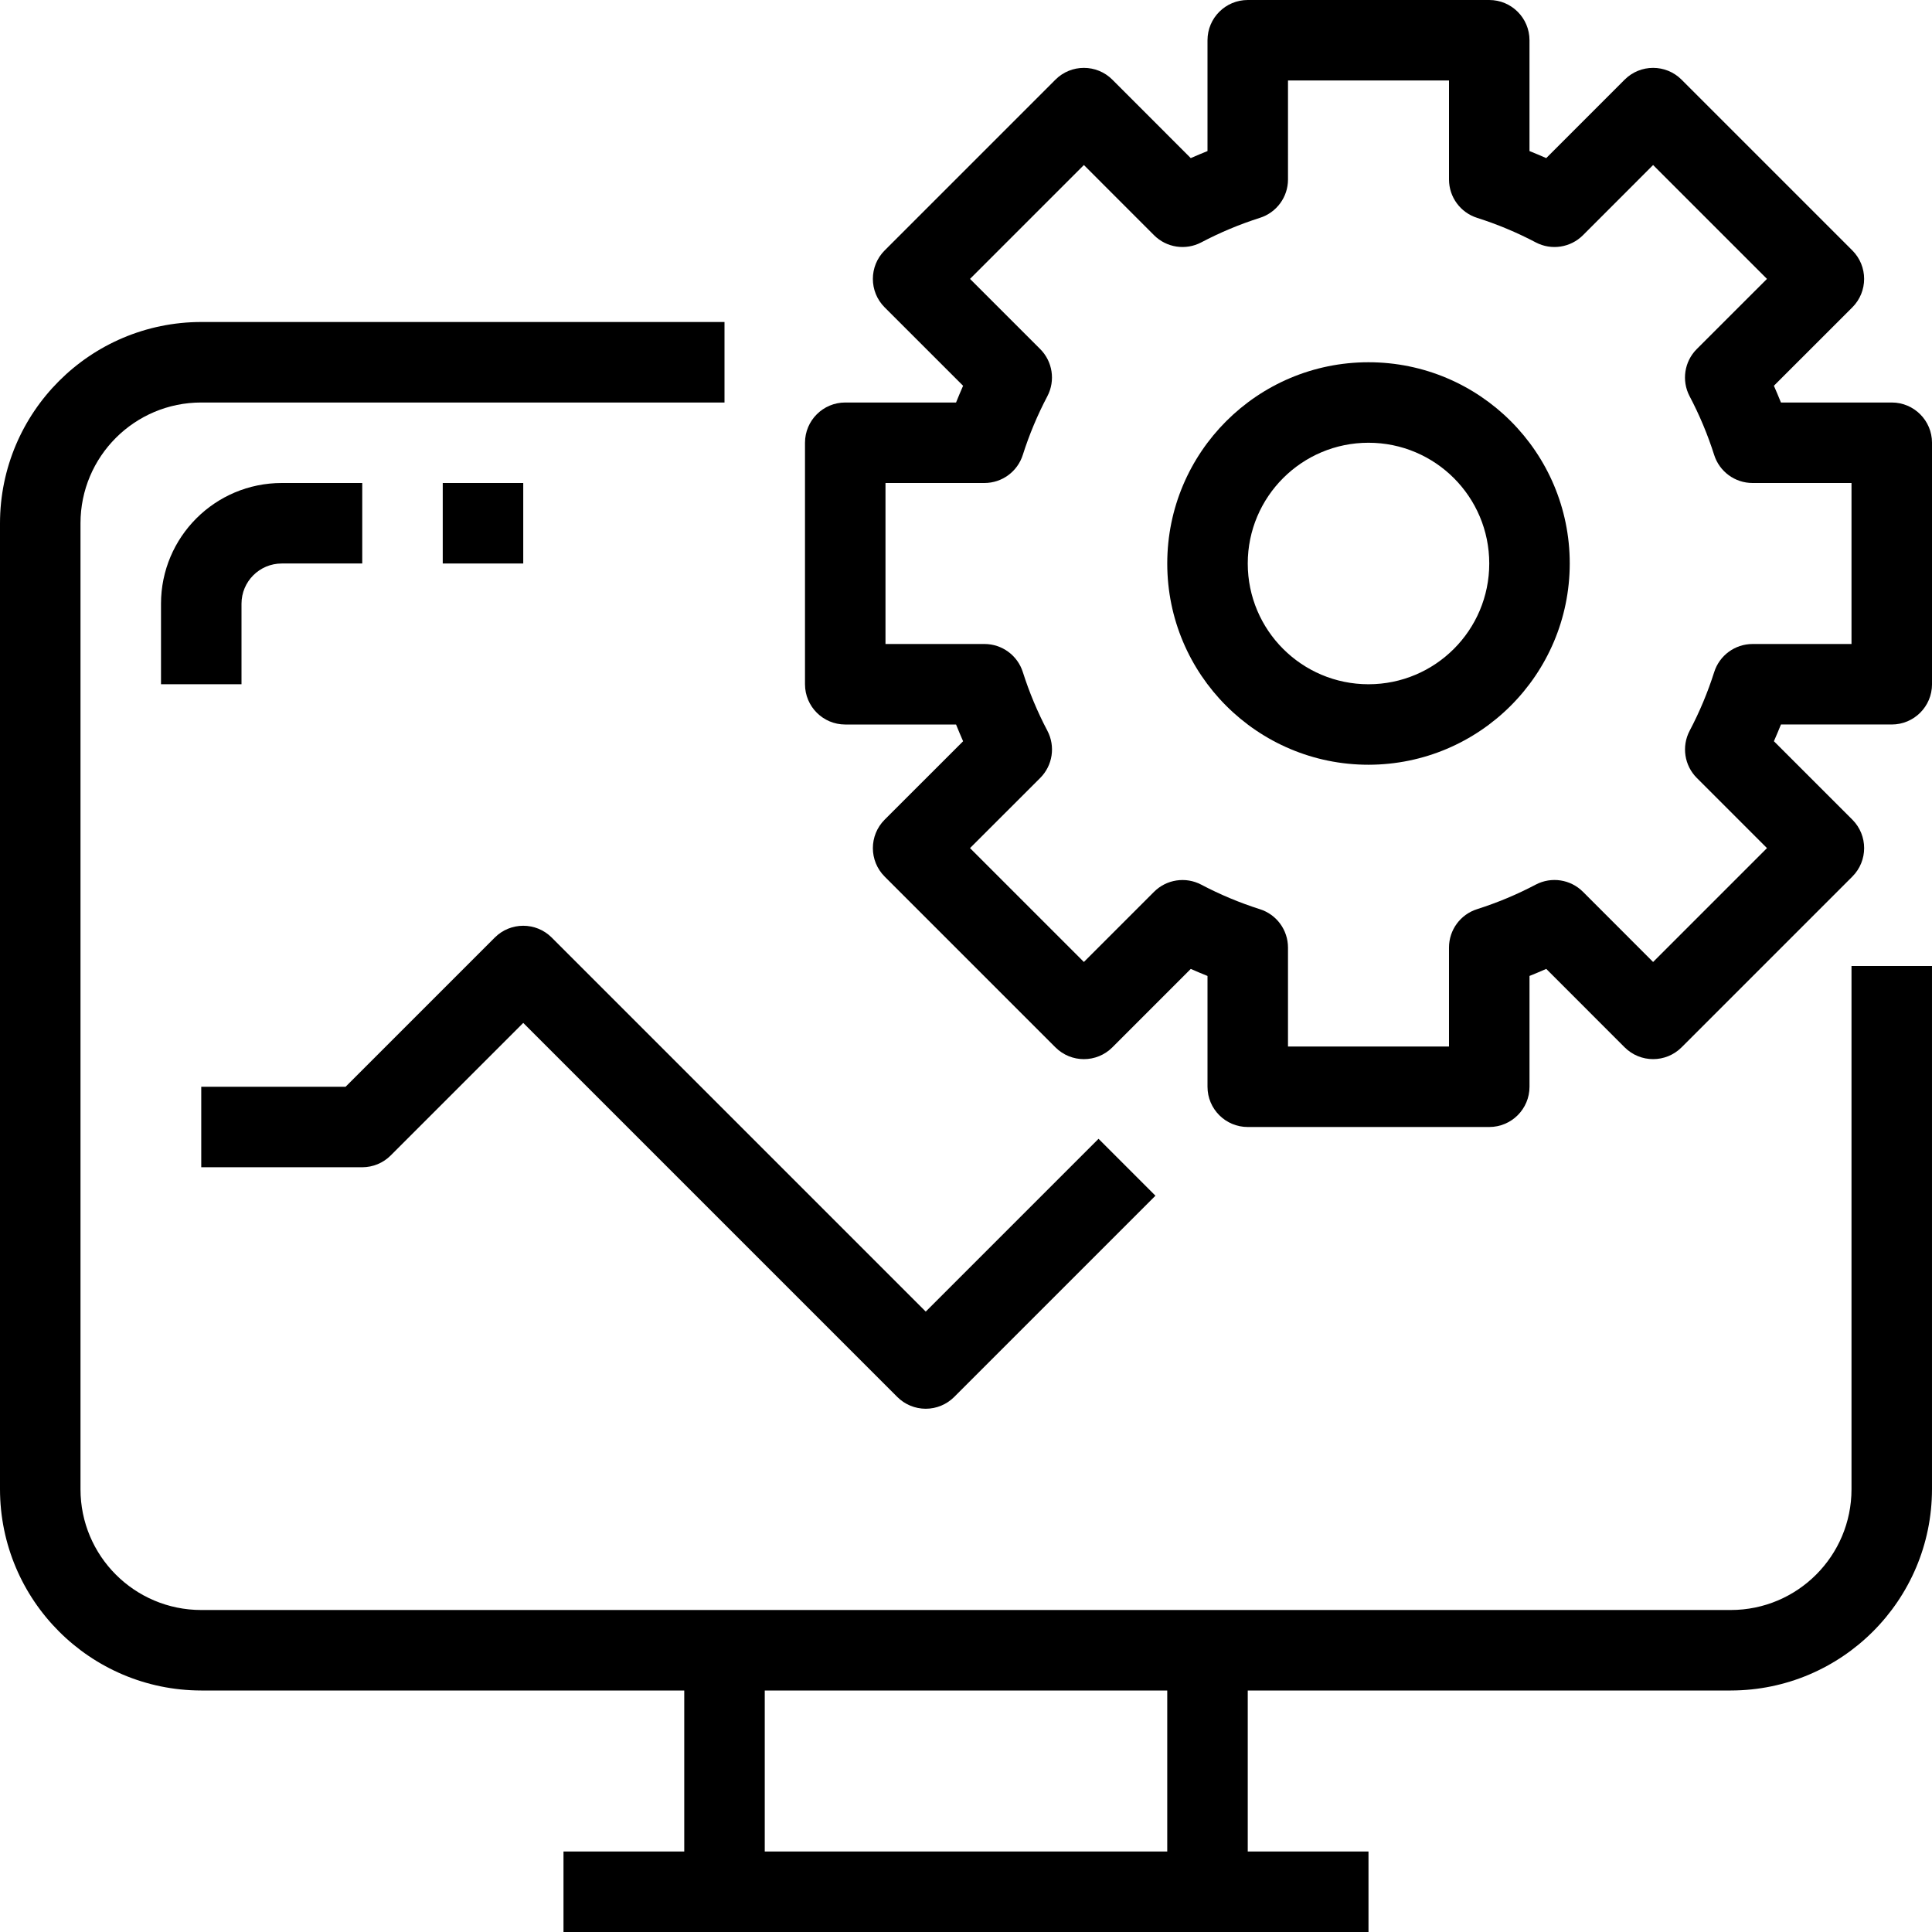
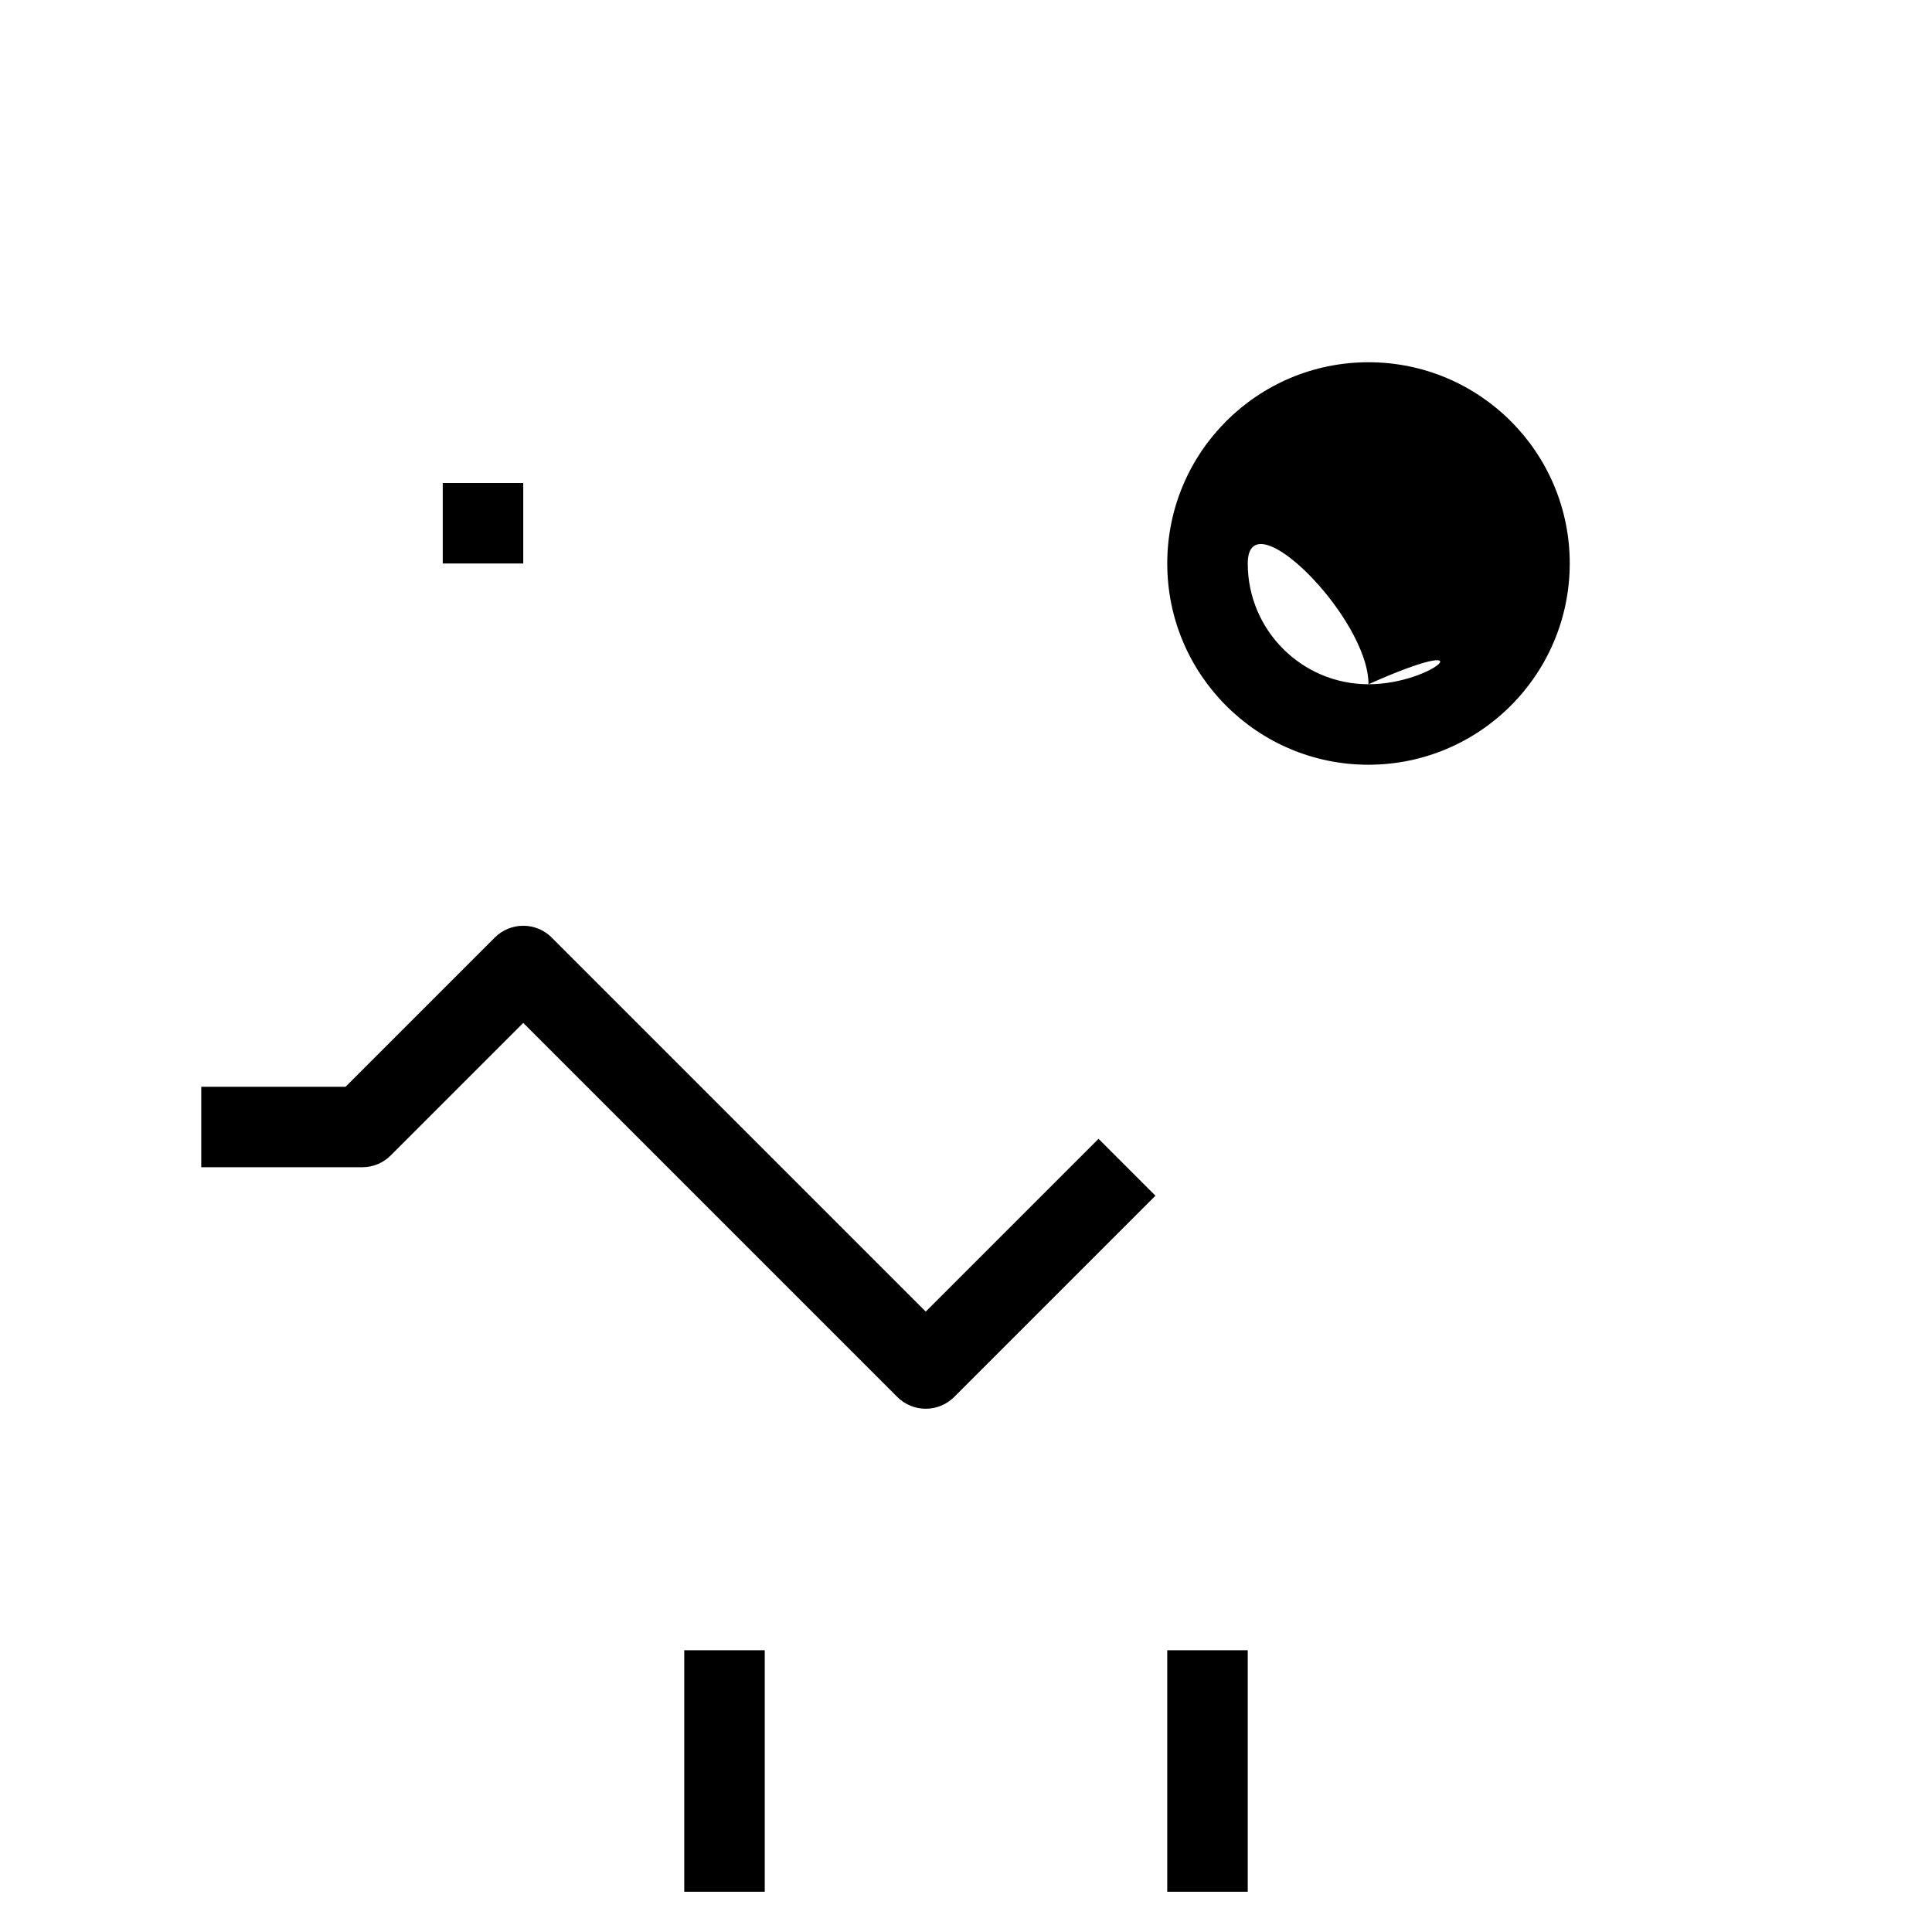
<svg xmlns="http://www.w3.org/2000/svg" id="Capa_1" x="0px" y="0px" viewBox="0 0 512 512" style="enable-background:new 0 0 512 512;" xml:space="preserve">
  <g>
    <g>
-       <path d="M490.667,256v138.667c0,17.673-14.327,32-32,32H53.333c-17.673,0-32-14.327-32-32v-256c0-17.673,14.327-32,32-32H192 V85.333H53.333C23.893,85.369,0.035,109.226,0,138.667v256C0.035,424.107,23.893,447.965,53.333,448h405.333 c29.441-0.035,53.298-23.893,53.333-53.333V256H490.667z" />
-     </g>
+       </g>
  </g>
  <g>
    <g>
-       <rect x="149.333" y="490.667" width="213.333" height="21.333" />
-     </g>
+       </g>
  </g>
  <g>
    <g>
      <rect x="181.333" y="437.333" width="21.333" height="64" />
    </g>
  </g>
  <g>
    <g>
      <rect x="309.333" y="437.333" width="21.333" height="64" />
    </g>
  </g>
  <g>
    <g>
-       <path d="M501.333,106.667h-29.365c-0.597-1.483-1.216-2.955-1.867-4.437l20.789-20.779c4.164-4.165,4.164-10.917,0-15.083 l-45.259-45.259c-4.165-4.164-10.917-4.164-15.083,0l-20.779,20.789c-1.483-0.651-2.955-1.269-4.437-1.867V10.667 C405.333,4.776,400.558,0,394.667,0h-64C324.776,0,320,4.776,320,10.667v29.365c-1.483,0.597-2.955,1.216-4.437,1.867 l-20.779-20.789c-4.165-4.164-10.917-4.164-15.083,0l-45.259,45.259c-4.164,4.165-4.164,10.917,0,15.083l20.789,20.779 c-0.651,1.483-1.269,2.955-1.867,4.437H224c-5.891,0-10.667,4.776-10.667,10.667v64c0,5.891,4.776,10.667,10.667,10.667h29.365 c0.597,1.483,1.216,2.955,1.867,4.437l-20.789,20.779c-4.164,4.165-4.164,10.917,0,15.083l45.259,45.259 c4.165,4.164,10.917,4.164,15.083,0l20.779-20.789c1.483,0.651,2.955,1.269,4.437,1.867V288c0,5.891,4.776,10.667,10.667,10.667 h64c5.891,0,10.667-4.776,10.667-10.667v-29.365c1.483-0.597,2.955-1.216,4.437-1.867l20.779,20.789 c4.165,4.164,10.917,4.164,15.083,0l45.259-45.259c4.164-4.165,4.164-10.917,0-15.083l-20.789-20.779 c0.651-1.483,1.269-2.955,1.867-4.437h29.365c5.891,0,10.667-4.776,10.667-10.667v-64 C512,111.442,507.224,106.667,501.333,106.667z M490.667,170.667h-26.219c-4.659,0-8.778,3.023-10.176,7.467 c-1.706,5.362-3.883,10.563-6.507,15.541c-2.163,4.133-1.39,9.193,1.909,12.491l18.592,18.592l-30.176,30.176l-18.592-18.603 c-3.298-3.299-8.358-4.073-12.491-1.909c-4.978,2.623-10.179,4.801-15.541,6.507c-4.444,1.398-7.467,5.517-7.467,10.176v26.229 h-42.667v-26.219c0-4.659-3.023-8.778-7.467-10.176c-5.362-1.706-10.563-3.883-15.541-6.507c-4.133-2.163-9.193-1.39-12.491,1.909 l-18.592,18.592l-30.176-30.176l18.603-18.592c3.299-3.298,4.073-8.358,1.909-12.491c-2.624-4.978-4.801-10.179-6.507-15.541 c-1.398-4.444-5.517-7.467-10.176-7.467h-26.229V128h26.219c4.659,0,8.778-3.023,10.176-7.467 c1.706-5.362,3.883-10.563,6.507-15.541c2.163-4.133,1.39-9.193-1.909-12.491l-18.592-18.592l30.176-30.176l18.592,18.603 c3.298,3.299,8.358,4.073,12.491,1.909c4.978-2.623,10.179-4.801,15.541-6.507c4.444-1.398,7.467-5.517,7.467-10.176V21.333H384 v26.229c0,4.659,3.023,8.778,7.467,10.176c5.362,1.706,10.563,3.883,15.541,6.507c4.133,2.163,9.193,1.39,12.491-1.909 l18.592-18.603l30.176,30.176l-18.603,18.592c-3.299,3.298-4.073,8.358-1.909,12.491c2.623,4.978,4.801,10.179,6.507,15.541 c1.398,4.444,5.517,7.467,10.176,7.467h26.229V170.667z" />
-     </g>
+       </g>
  </g>
  <g>
    <g>
-       <path d="M362.667,96c-29.455,0-53.333,23.878-53.333,53.333c0,29.455,23.878,53.333,53.333,53.333 c29.441-0.035,53.298-23.893,53.333-53.333C416,119.878,392.122,96,362.667,96z M362.667,181.333c-17.673,0-32-14.327-32-32 c0-17.673,14.327-32,32-32s32,14.327,32,32C394.667,167.006,380.34,181.333,362.667,181.333z" />
+       <path d="M362.667,96c-29.455,0-53.333,23.878-53.333,53.333c0,29.455,23.878,53.333,53.333,53.333 c29.441-0.035,53.298-23.893,53.333-53.333C416,119.878,392.122,96,362.667,96z M362.667,181.333c-17.673,0-32-14.327-32-32 s32,14.327,32,32C394.667,167.006,380.34,181.333,362.667,181.333z" />
    </g>
  </g>
  <g>
    <g>
      <path d="M291.125,301.792l-45.792,45.792l-99.125-99.125c-4.165-4.164-10.917-4.164-15.083,0L91.584,288H53.333v21.333H96 c2.829-0.001,5.541-1.125,7.541-3.125l35.125-35.125l99.125,99.125c2,2.001,4.713,3.125,7.541,3.125 c2.829-0.001,5.541-1.125,7.541-3.125l53.333-53.333L291.125,301.792z" />
    </g>
  </g>
  <g>
    <g>
-       <path d="M74.667,128c-17.673,0-32,14.327-32,32v21.333H64V160c0-5.891,4.776-10.667,10.667-10.667H96V128H74.667z" />
-     </g>
+       </g>
  </g>
  <g>
    <g>
      <rect x="117.333" y="128" width="21.333" height="21.333" />
    </g>
  </g>
</svg>